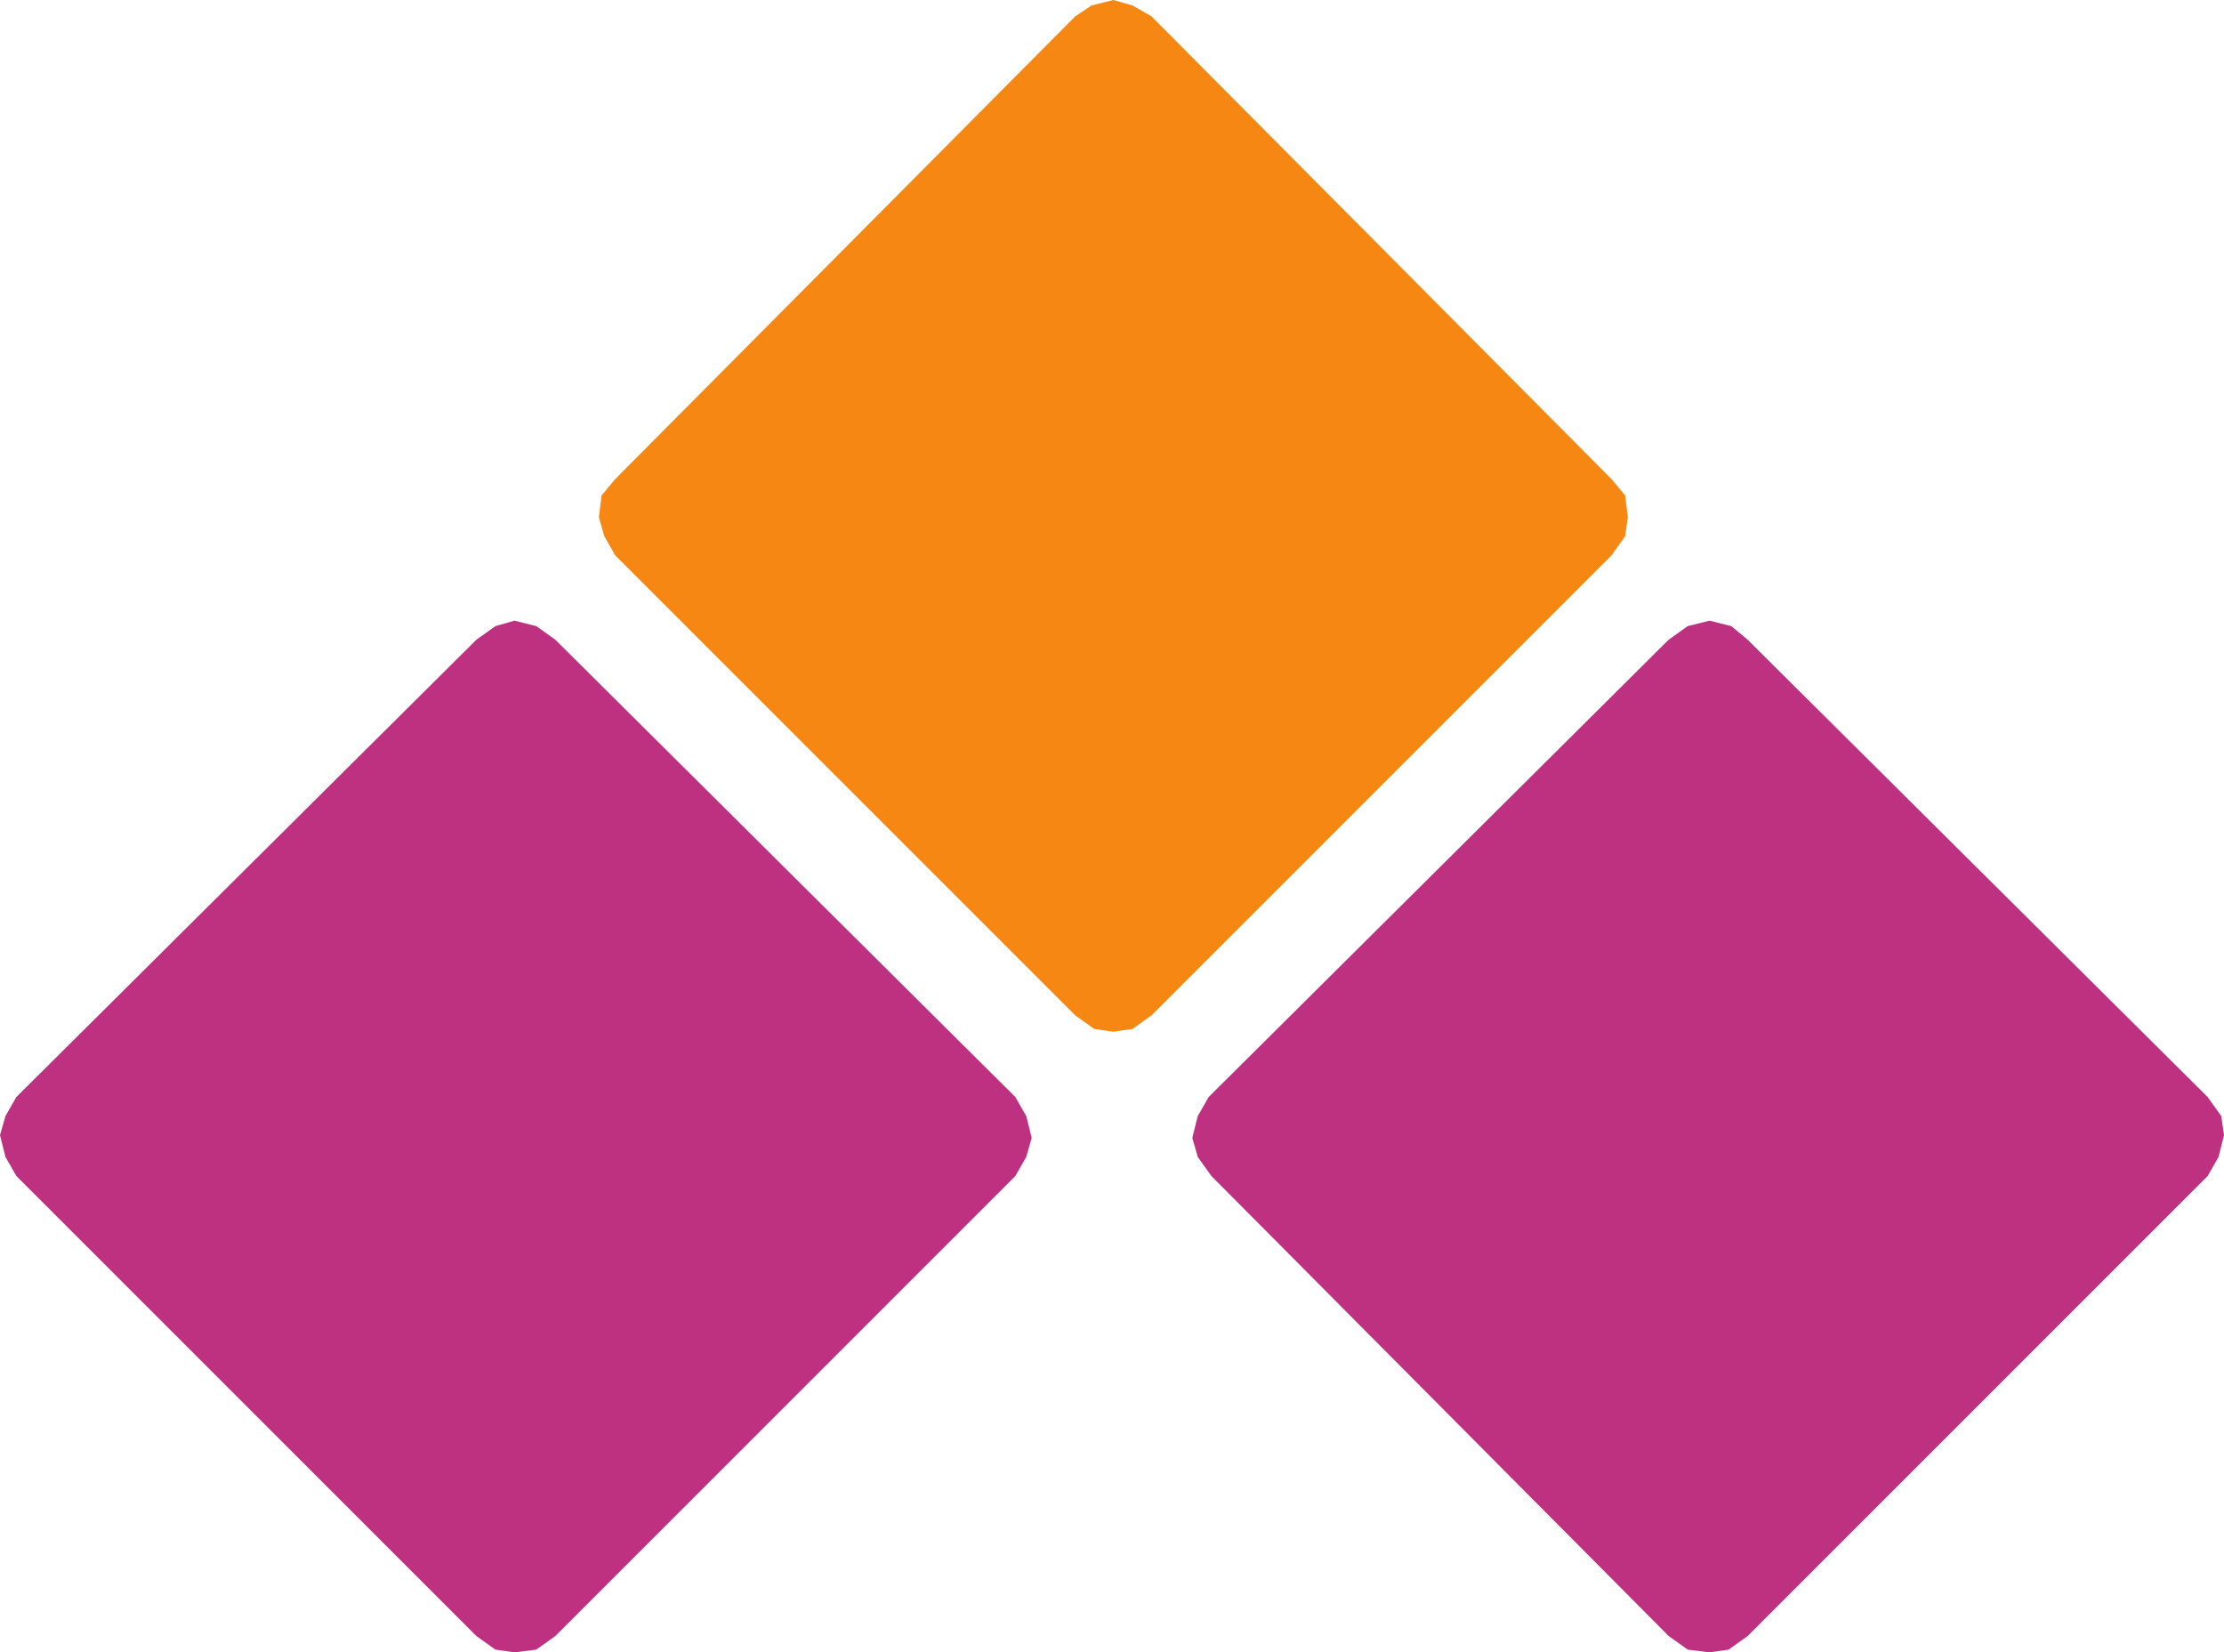
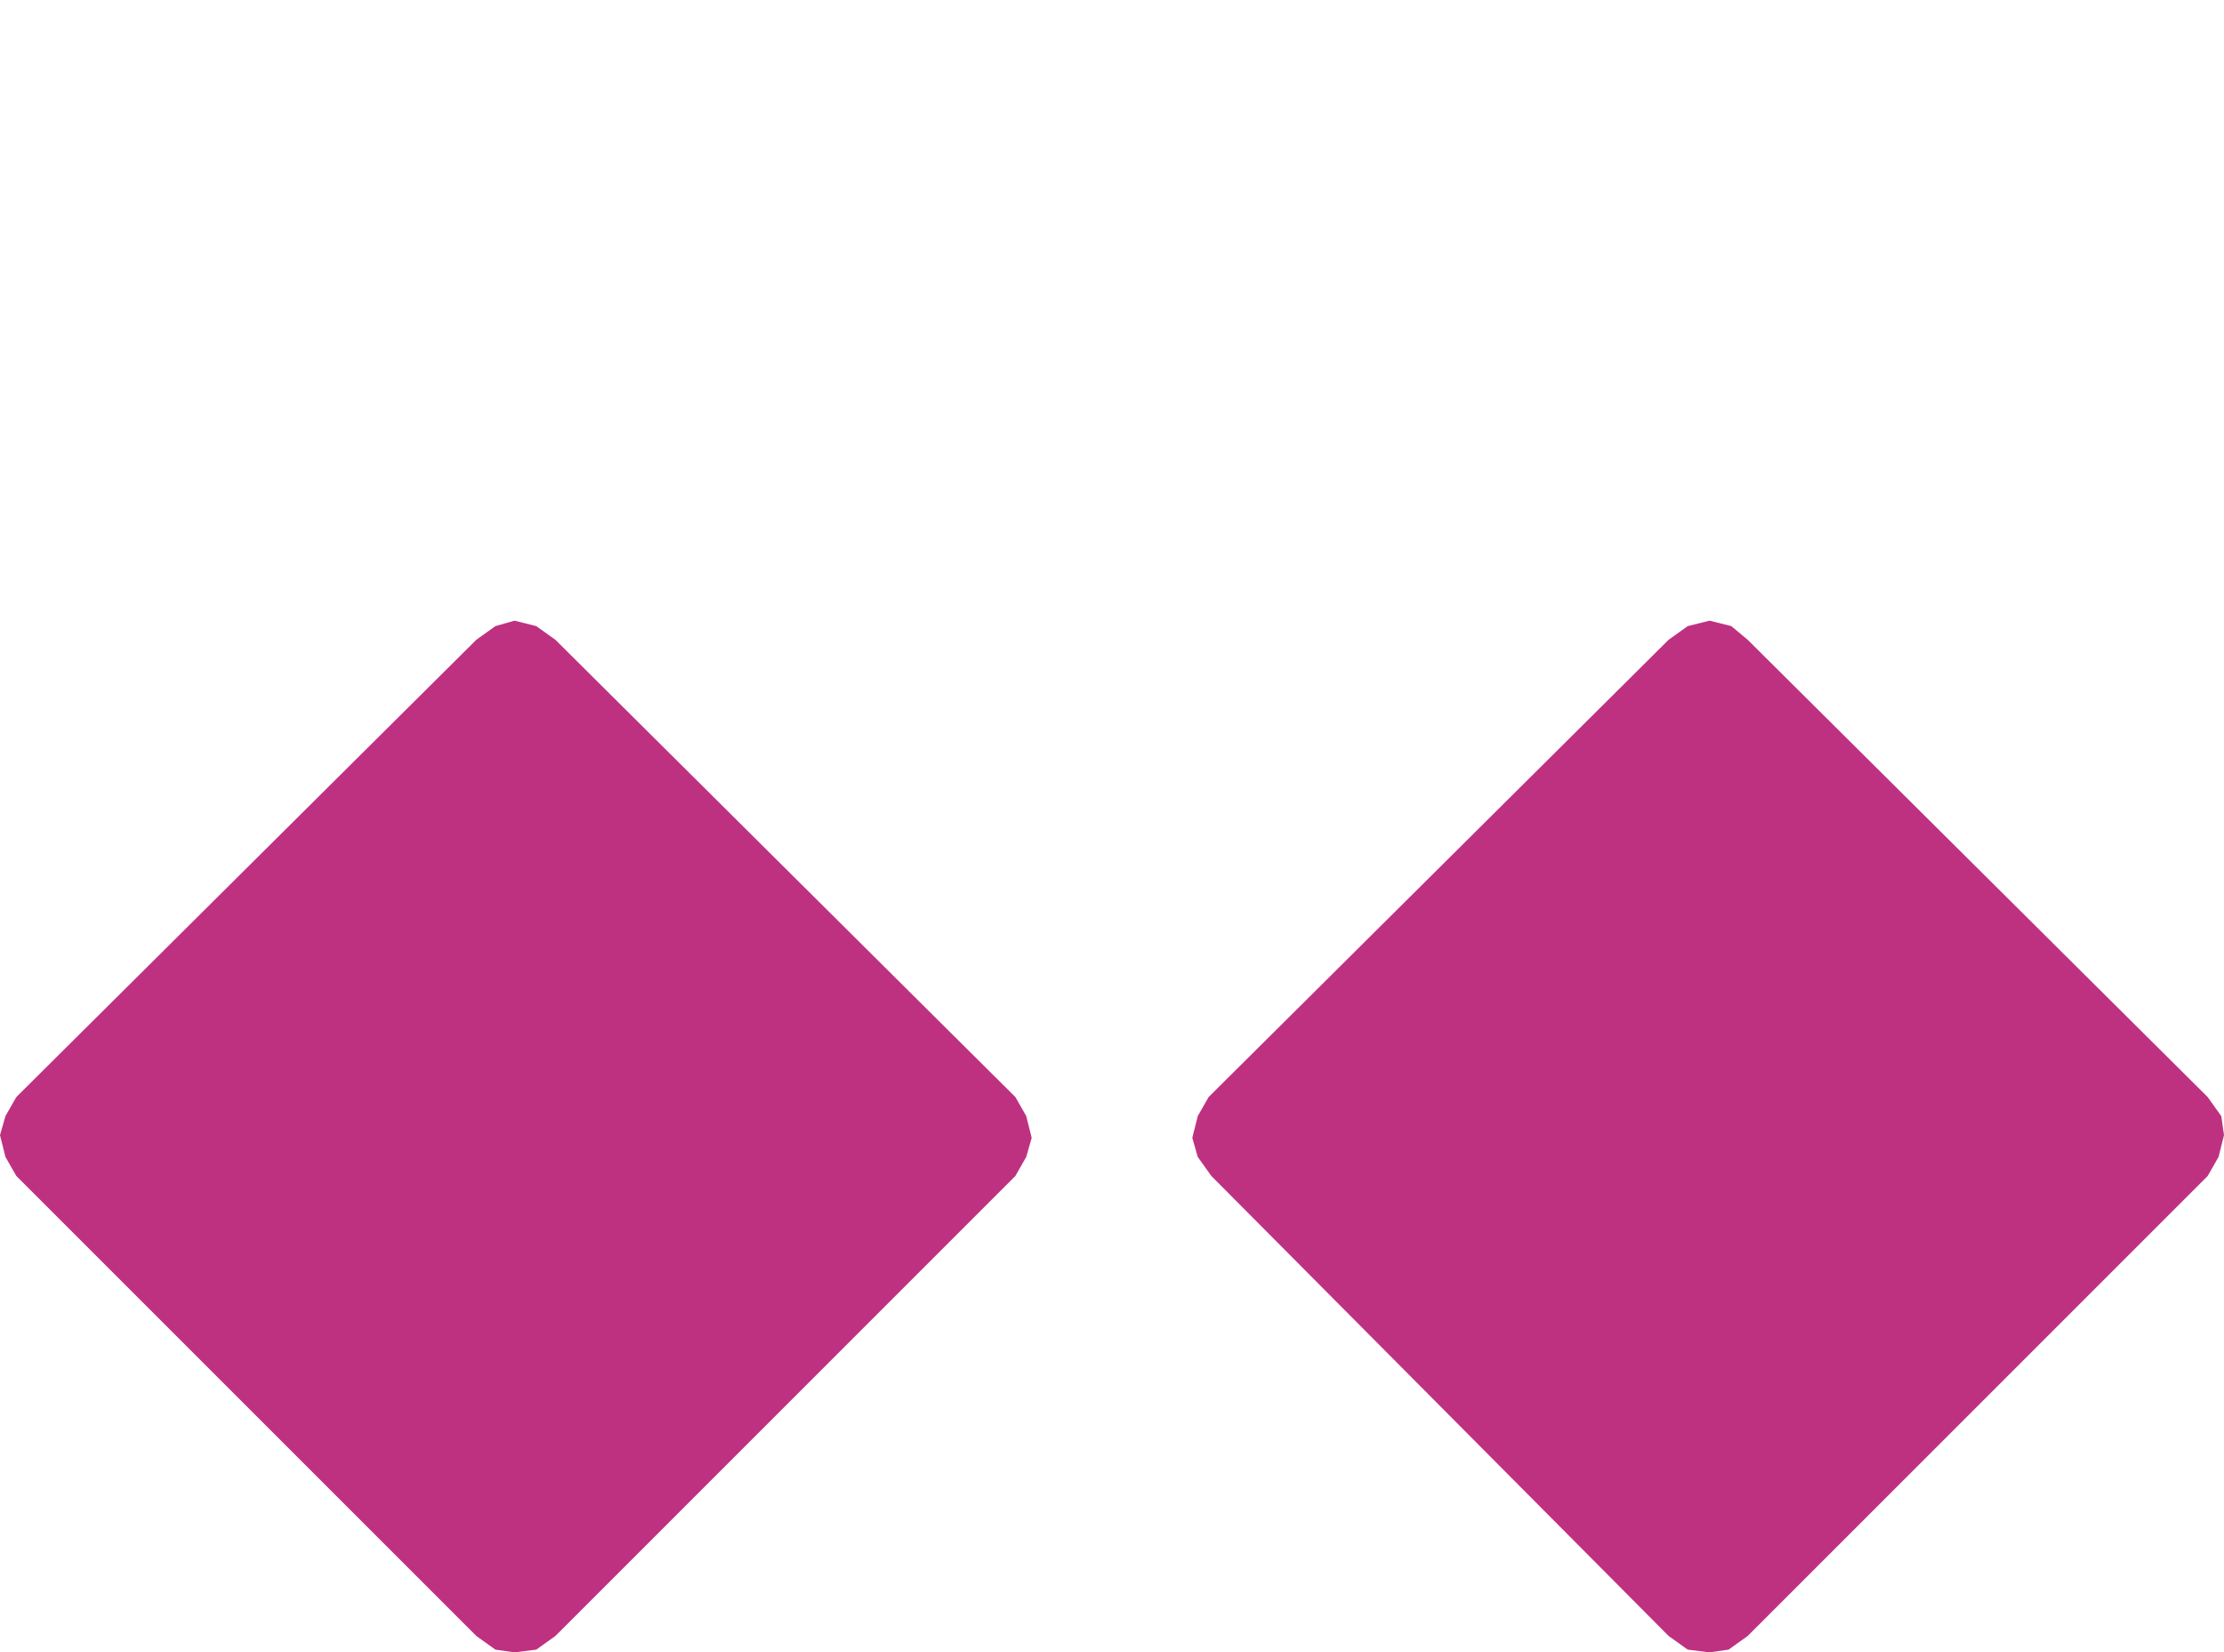
<svg xmlns="http://www.w3.org/2000/svg" width="612.75" height="455.25">
  <path fill="#be3181" fill-rule="evenodd" d="M459.75 176.25 333 302.25l-3 5.25-1.5 6 1.5 5.25 3.75 5.25 126 126.75 5.25 3.75 6 .75 5.25-.75 5.25-3.75L608.25 324l3-5.25 1.5-6-.75-5.25-3.75-5.25-126.75-126-4.5-3.75-6-1.5-6 1.5-5.25 3.75" />
-   <path fill="#f68712" fill-rule="evenodd" d="M169.5 132 296.25 4.5l4.5-3 6-1.5L312 1.5l5.25 3L444 132l3.75 4.5.75 6-.75 5.25L444 153 317.25 279.75 312 283.5l-5.25.75-5.25-.75-5.25-3.75L169.5 153l-3-5.25-1.5-5.25.75-6 3.75-4.5" />
  <path fill="#be3181" fill-rule="evenodd" d="m153 176.25 126.75 126 3 5.25 1.5 6-1.5 5.25-3 5.25L153 450.75l-5.25 3.75-6 .75-5.25-.75-5.25-3.75L4.5 324l-3-5.25-1.5-6 1.5-5.25 3-5.25 126.75-126 5.25-3.75 5.25-1.5 6 1.5 5.25 3.75" />
</svg>